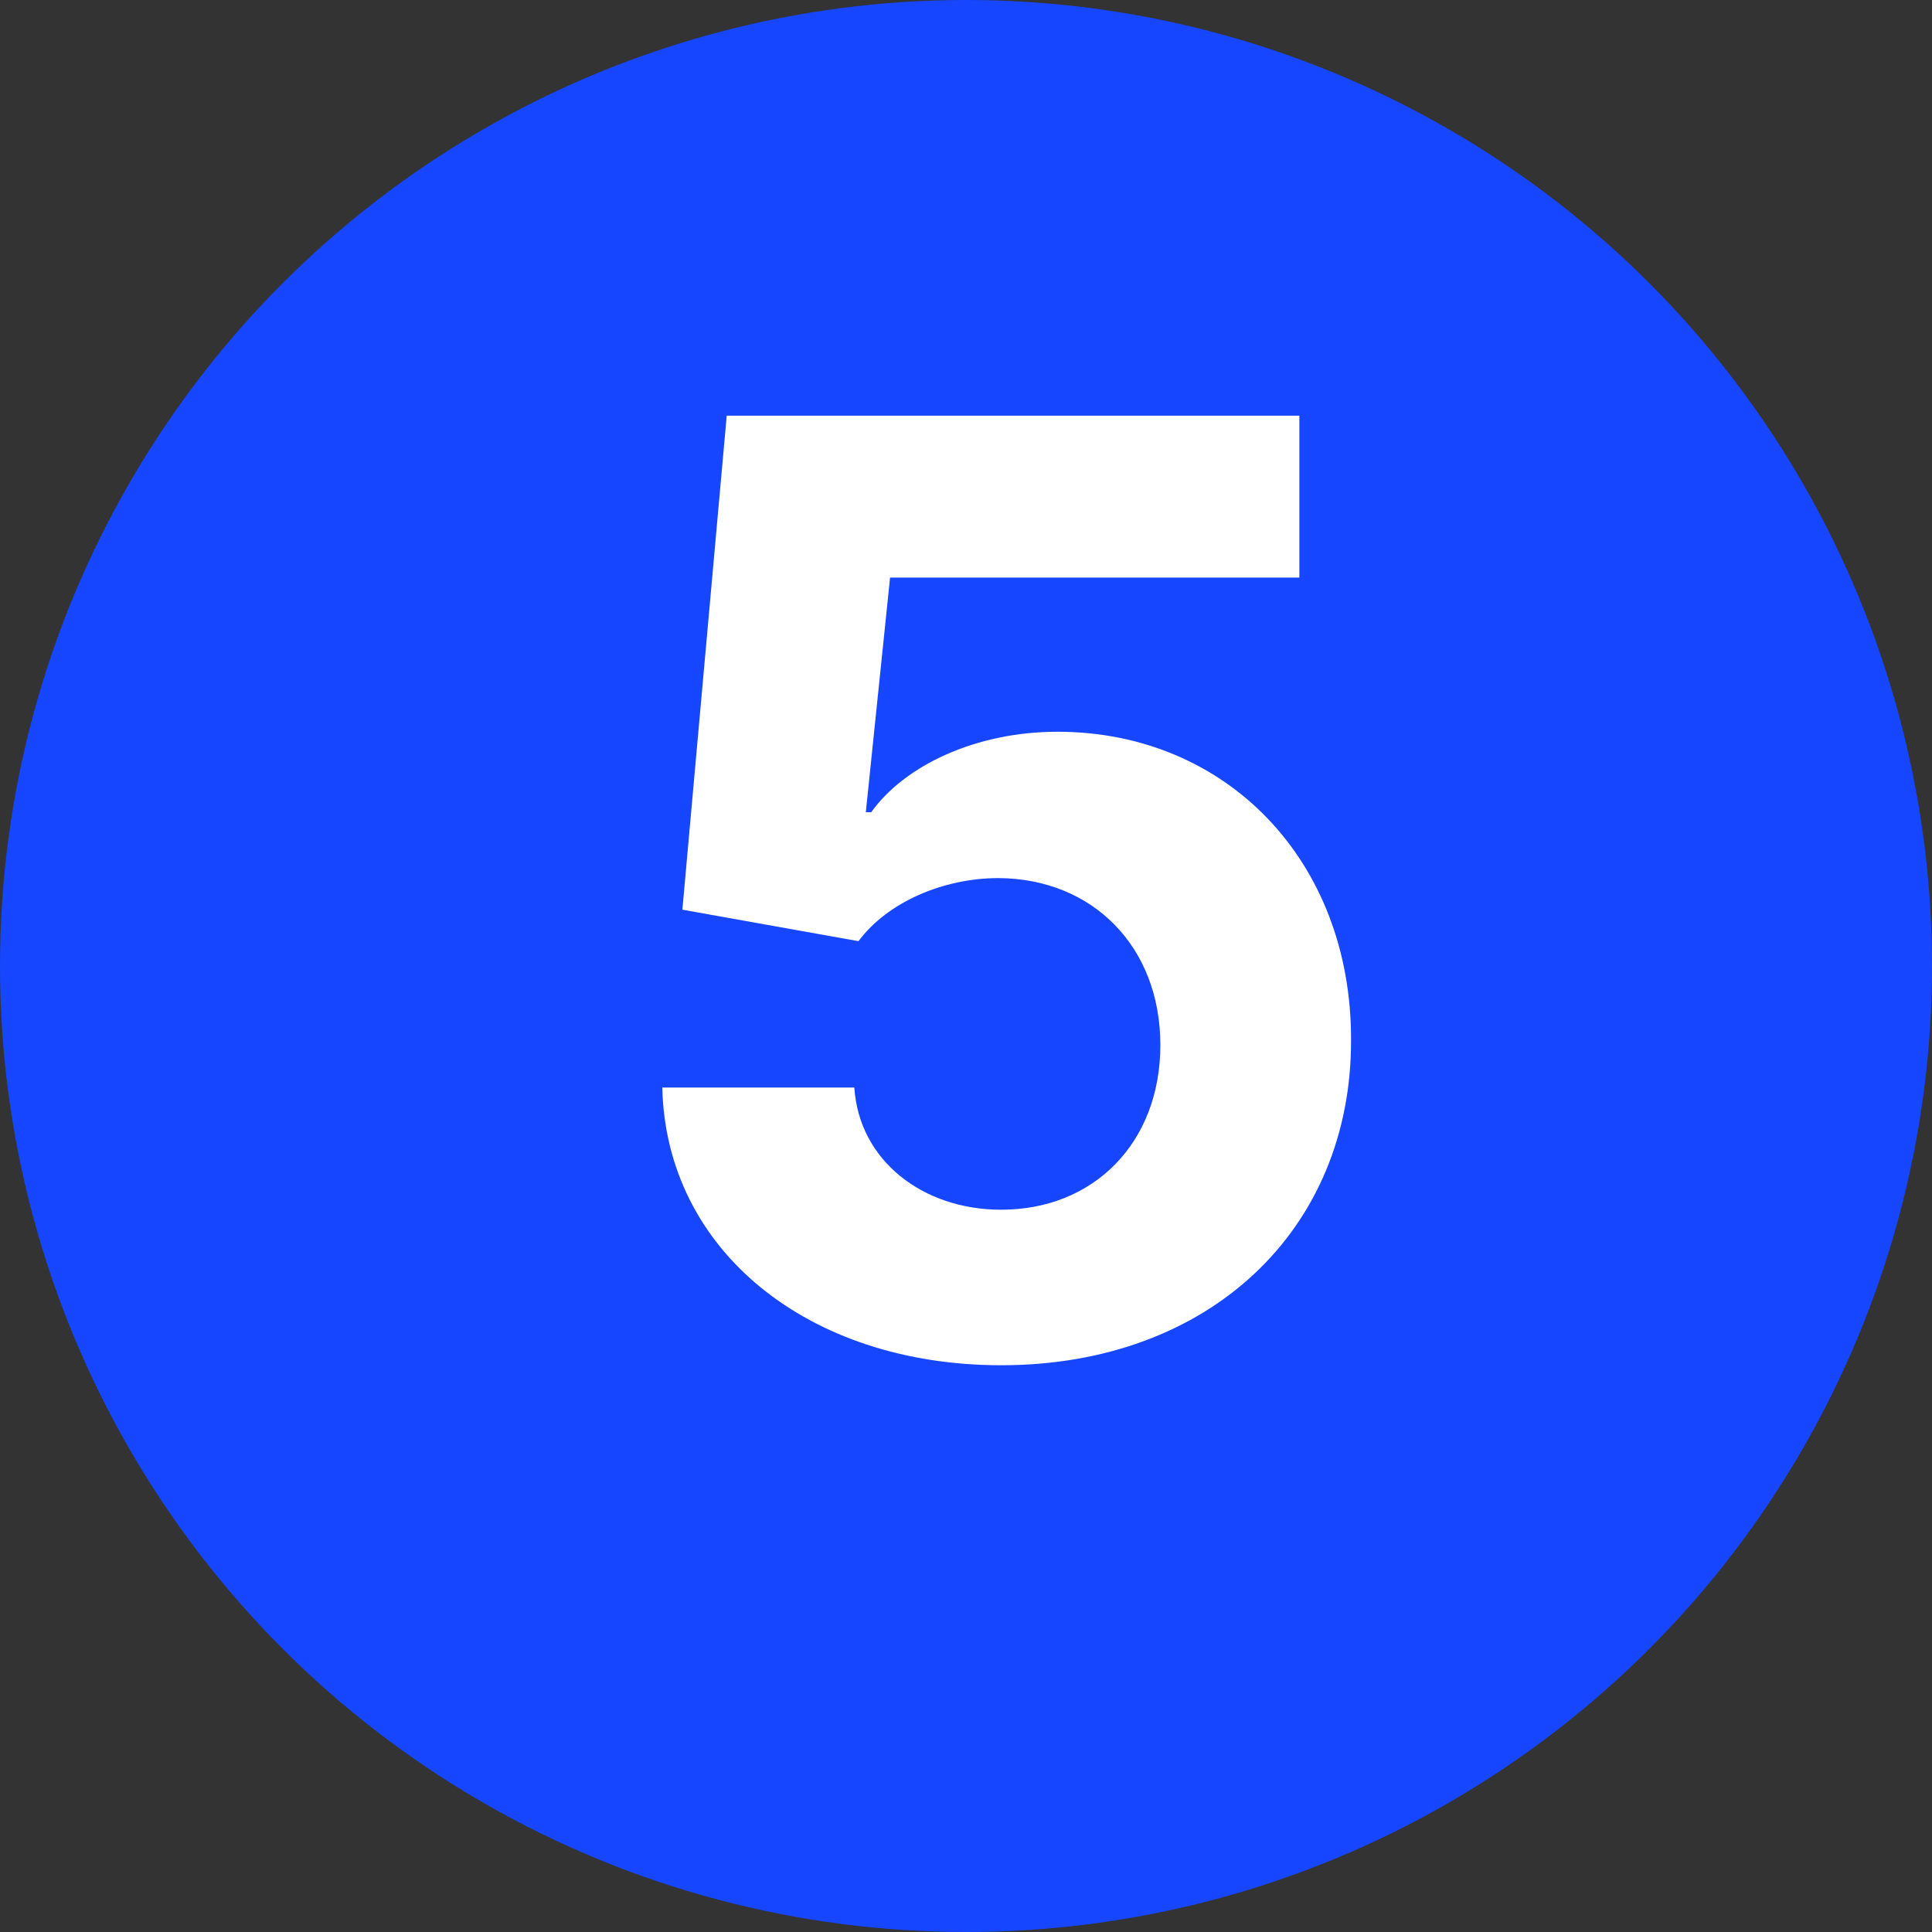
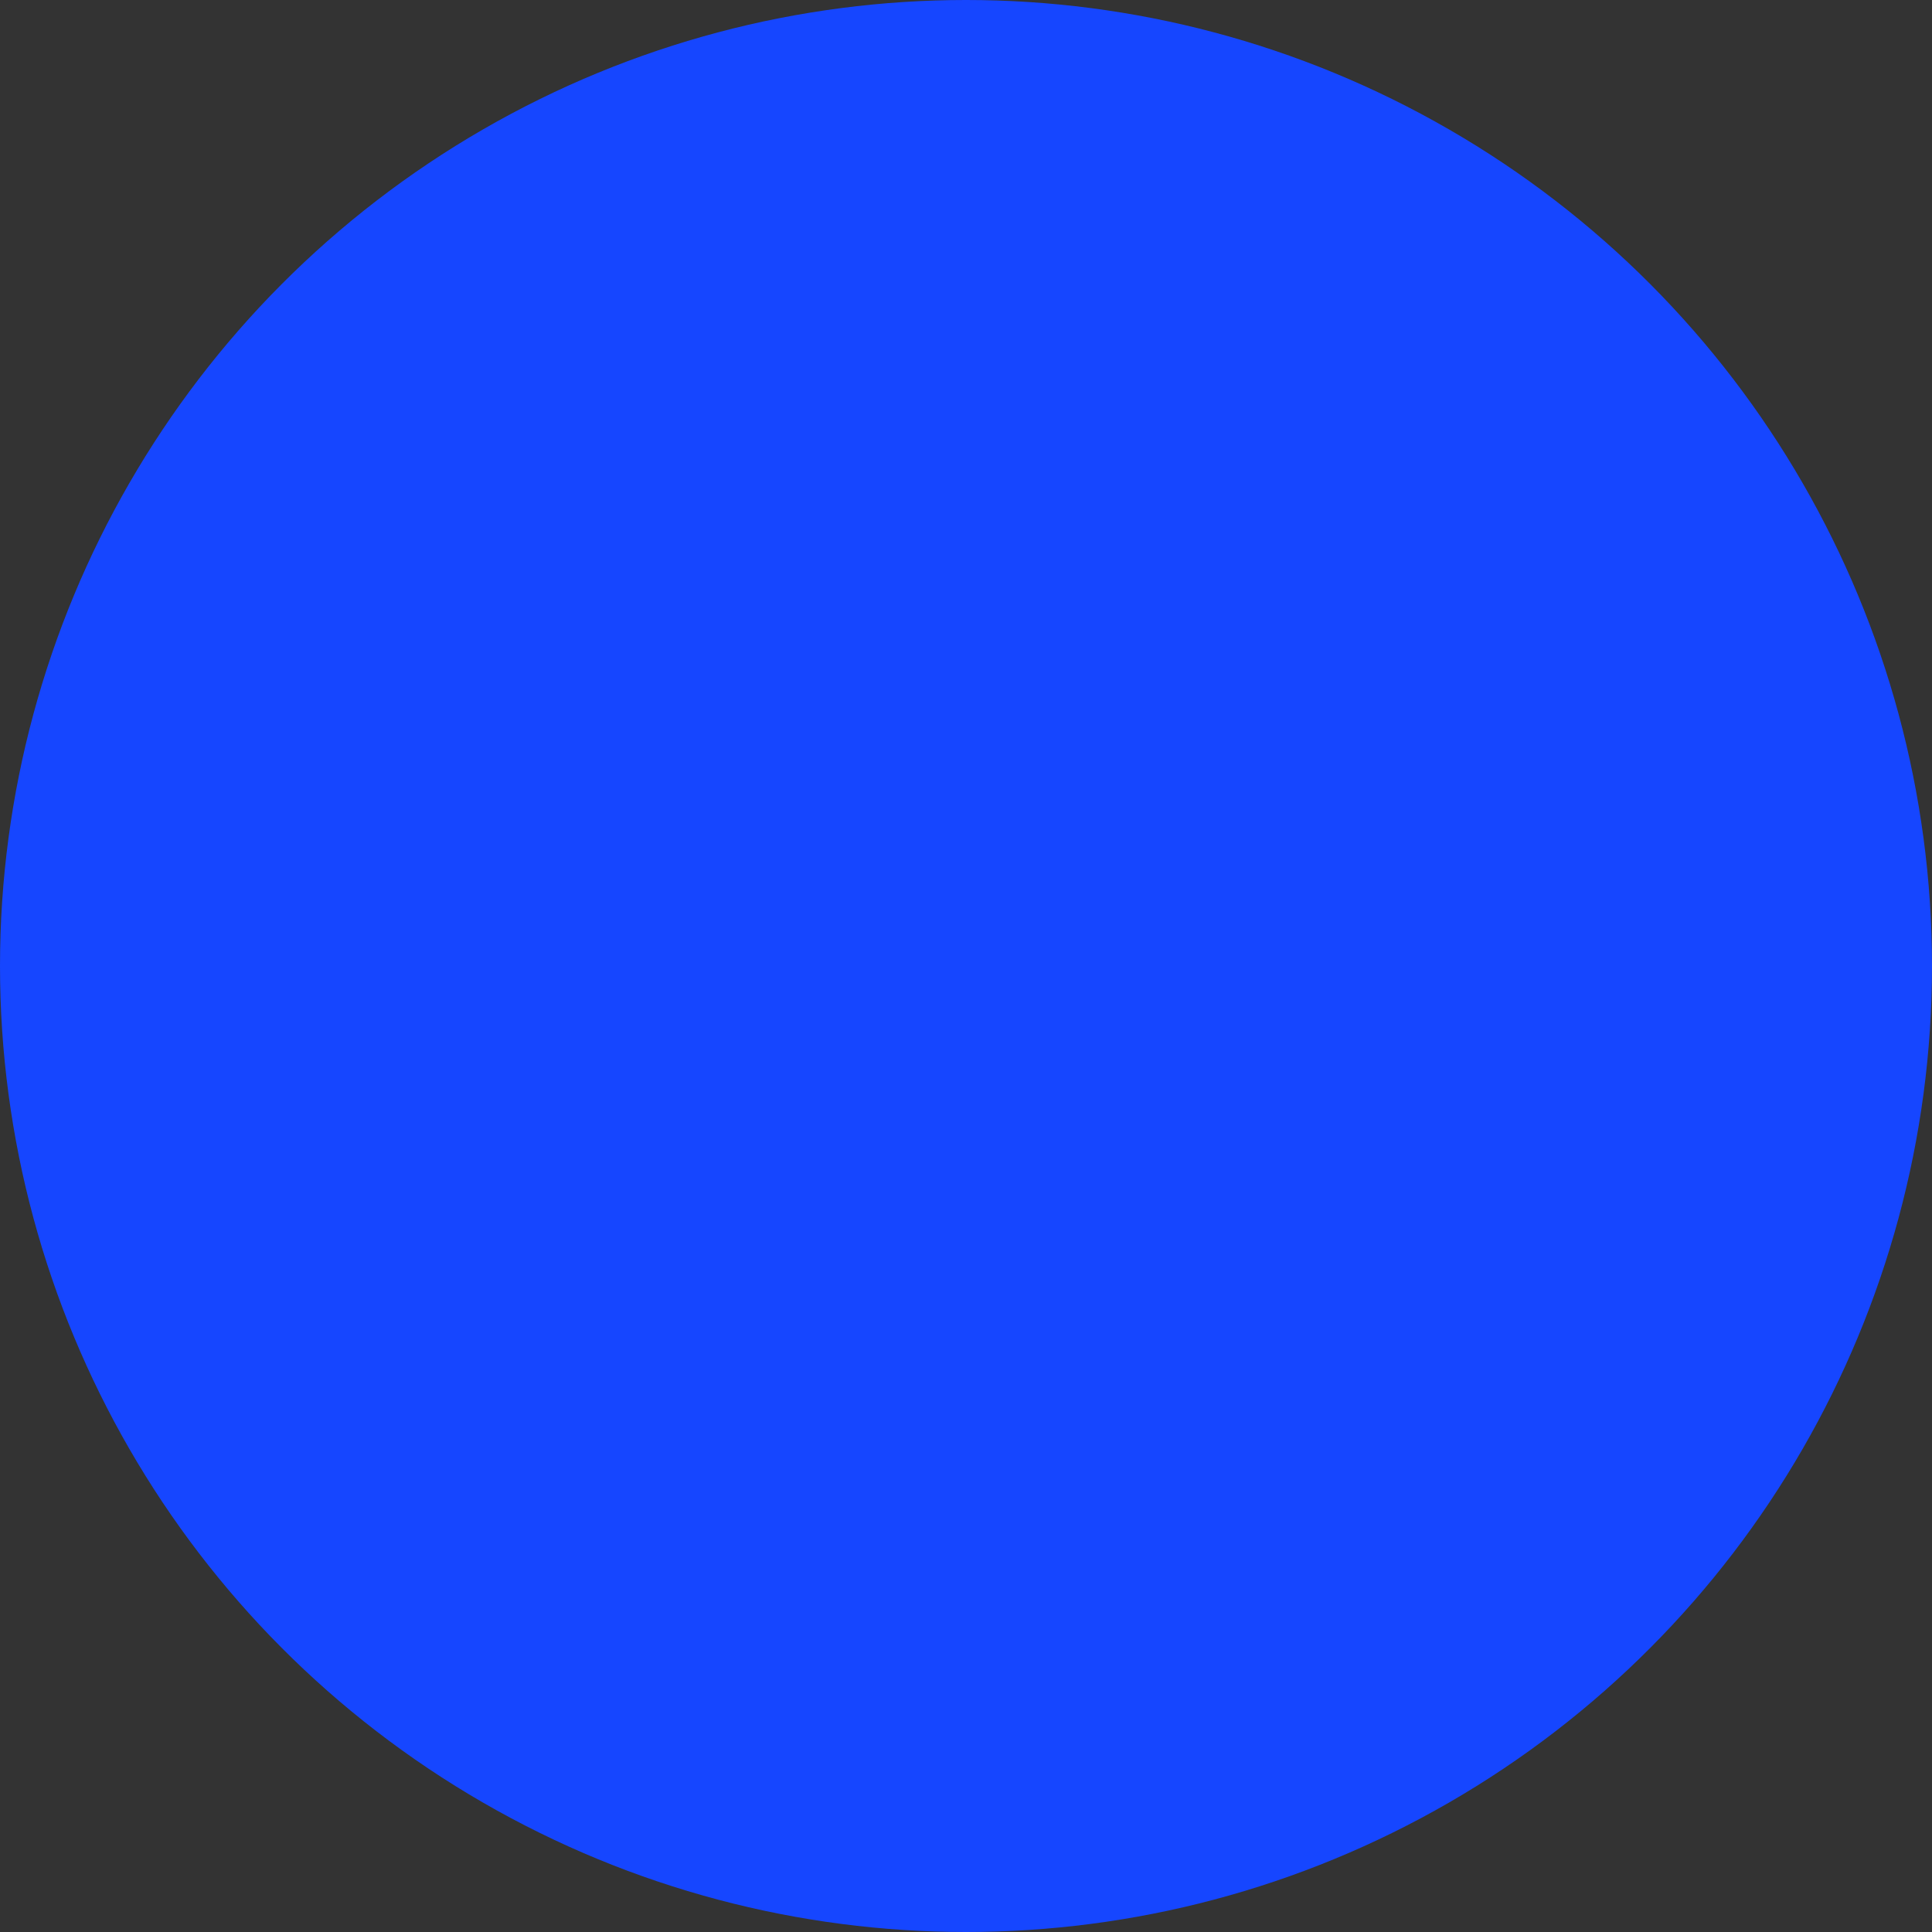
<svg xmlns="http://www.w3.org/2000/svg" width="20" height="20" viewBox="0 0 20 20" fill="none">
  <rect x="0" y="0" width="20" height="20" fill="#333333" stroke="none" />
  <circle cx="10" cy="10" r="10" fill="#1646FF" />
-   <path d="M10.364 14.133C12.523 14.133 13.991 12.726 13.986 10.766C13.991 8.91 12.694 7.575 10.947 7.575C10.094 7.575 9.36 7.93 9.019 8.408H8.963L9.214 5.979H13.451V4.303H7.523L7.064 9.417L8.887 9.743C9.185 9.341 9.763 9.09 10.336 9.09C11.311 9.095 12.012 9.8 12.012 10.818C12.012 11.827 11.325 12.523 10.364 12.523C9.55 12.523 8.892 12.011 8.844 11.258H6.856C6.893 12.935 8.357 14.133 10.364 14.133Z" fill="white" />
</svg>